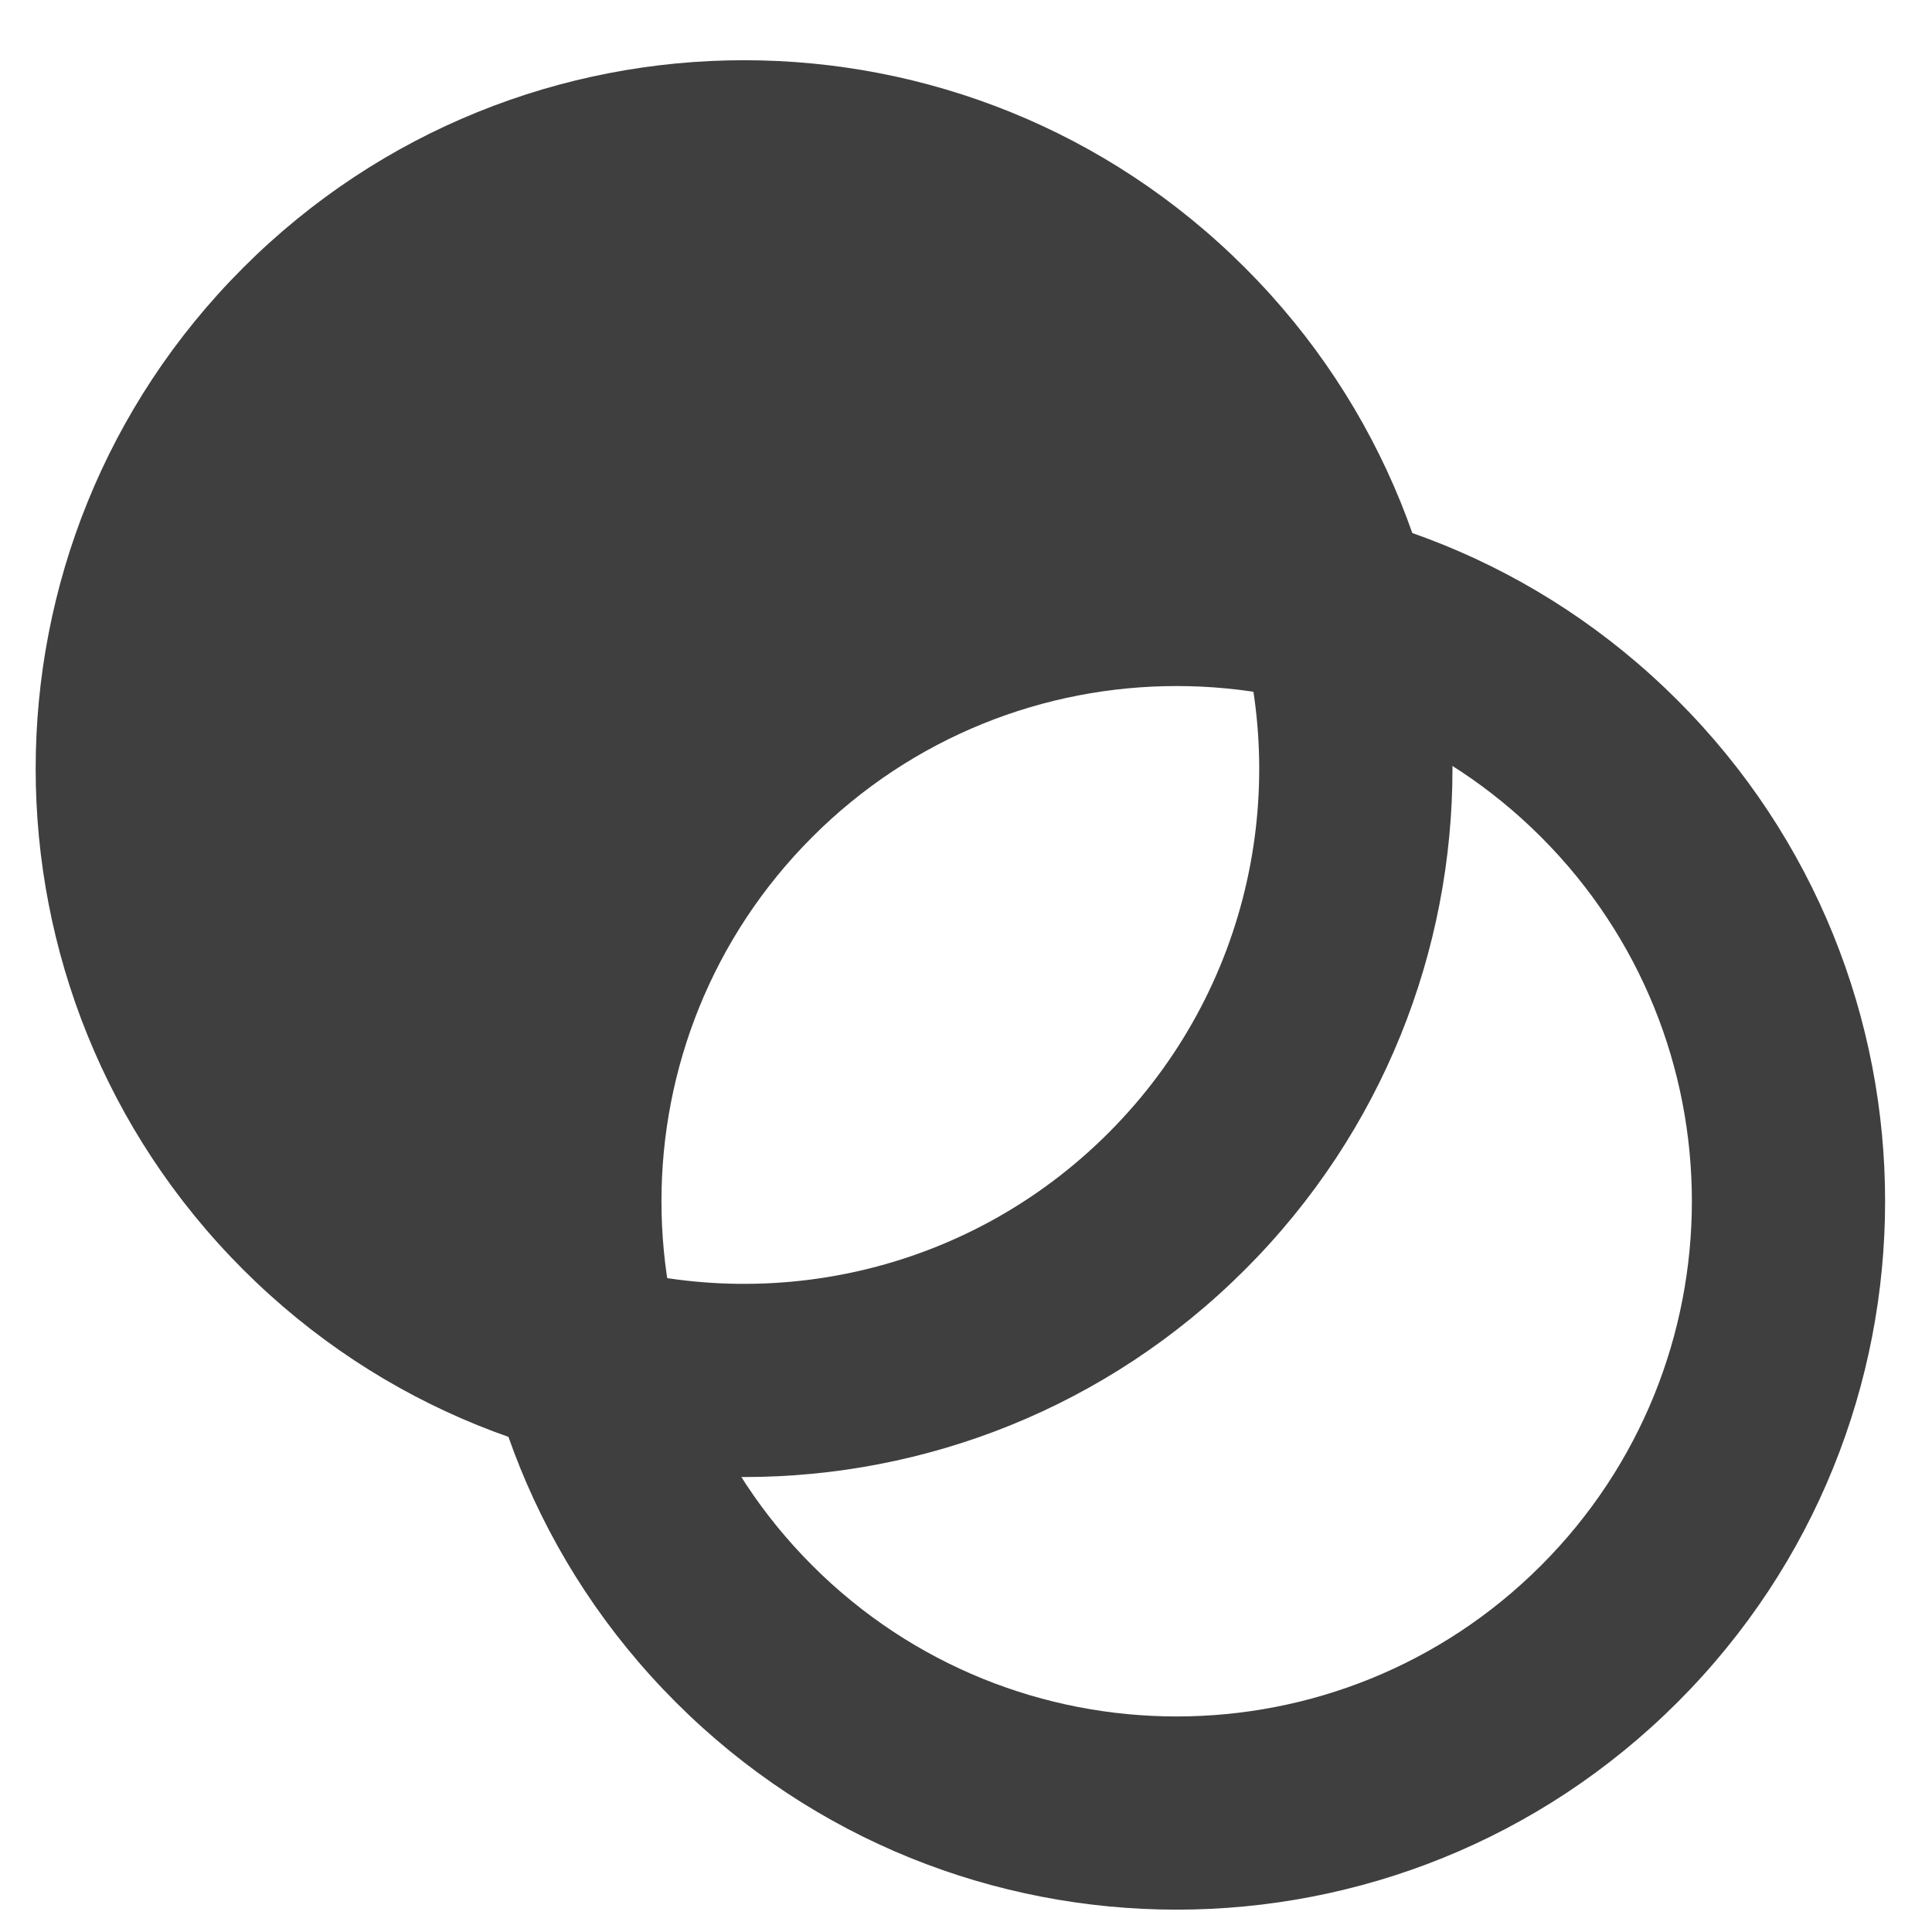
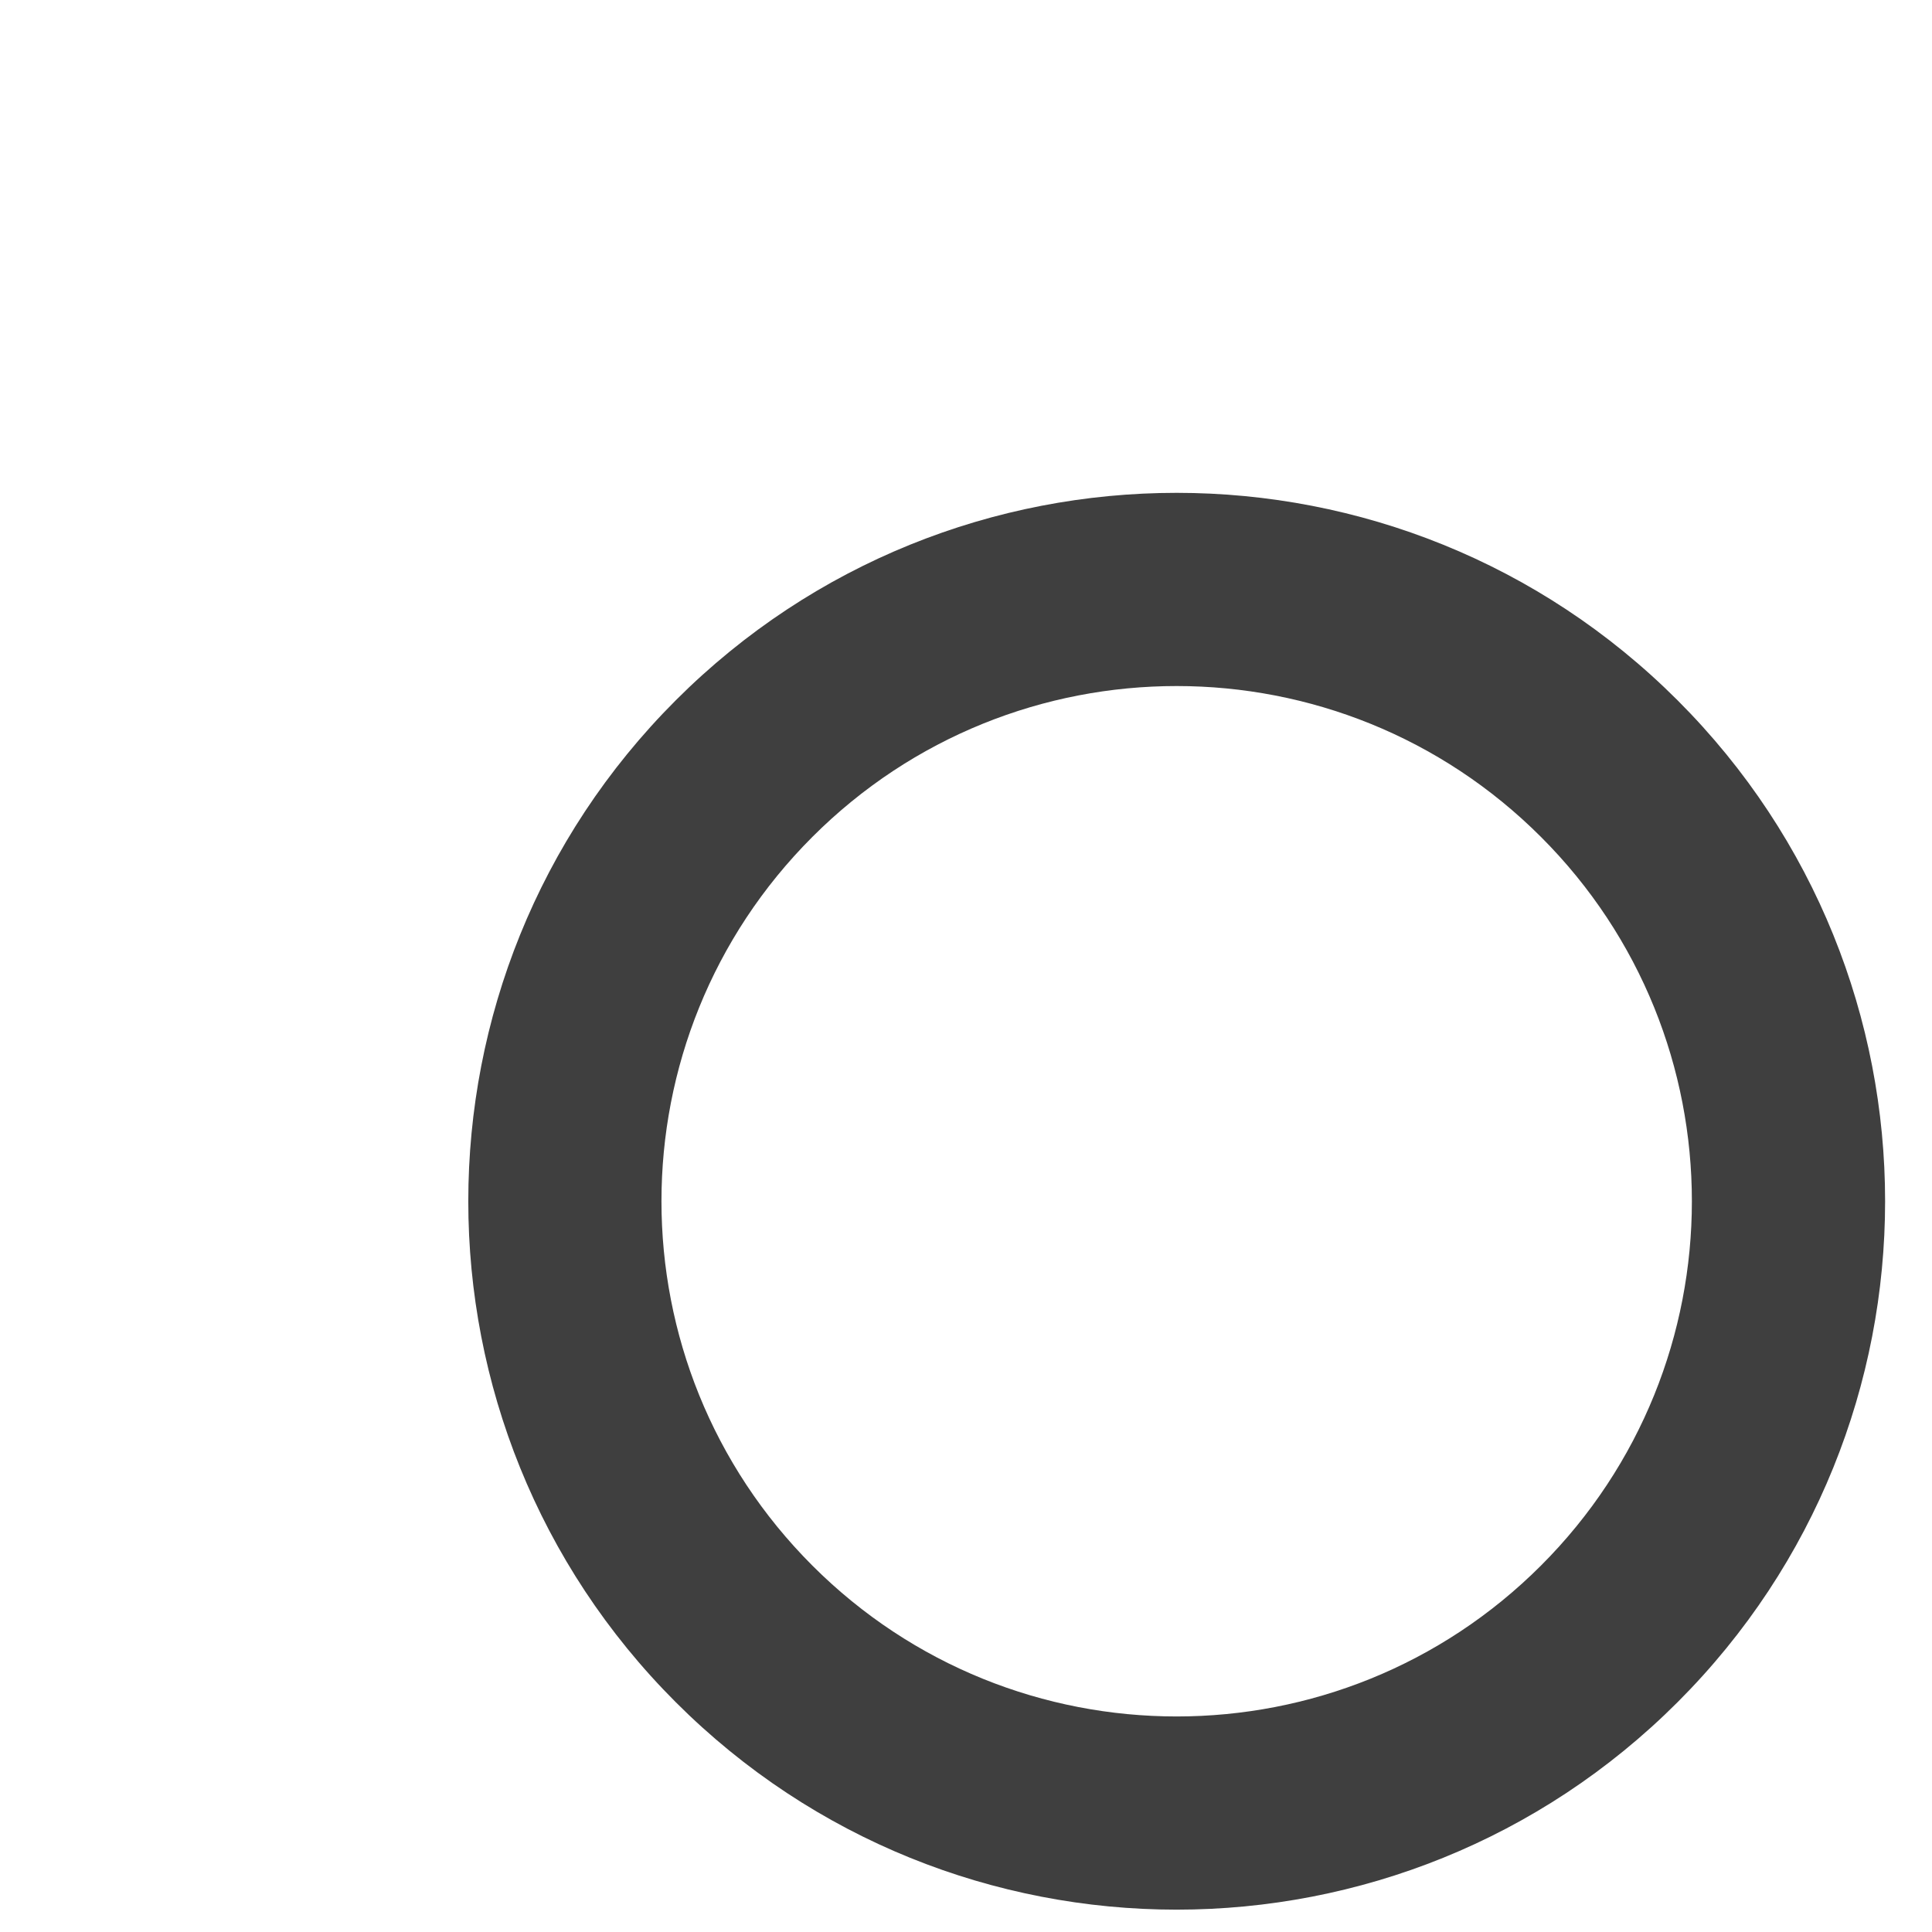
<svg xmlns="http://www.w3.org/2000/svg" viewBox="0 0 20 20" version="1.1">
  <title>Dark / 20 / generic-boolean@svg</title>
  <desc>Created with Sketch.</desc>
  <g id="Dark-/-20-/-generic-boolean" stroke="none" stroke-width="1" fill="none" fill-rule="evenodd">
    <g id="Group-2" transform="translate(9.824, 10.314) rotate(45) translate(-9.824, -10.314) translate(-0.676, 2.814)" fill="#3F3F3F">
-       <path d="M7.333,0 C3.283,0 4.17443857e-14,3.283 4.17443857e-14,7.333 C4.17443857e-14,11.383 3.283,14.667 7.333,14.667 C11.383,14.667 14.667,11.383 14.667,7.333 C14.667,3.283 11.383,0 7.333,0 Z M12.667,7.333 C12.667,9.414 11.475,11.217 9.737,12.096 C8.722,10.476 7.974,9.238 7.493,8.382 C6.674,6.924 7.712,6.461 8.017,4.896 C8.179,4.064 8.738,3.282 9.693,2.551 C11.456,3.421 12.667,5.236 12.667,7.333 Z" id="Oval" />
      <path d="M13.667,2.84217094e-14 C9.617,2.84217094e-14 6.333,3.283 6.333,7.333 C6.333,11.383 9.617,14.667 13.667,14.667 C17.717,14.667 21,11.383 21,7.333 C21,3.283 17.717,2.84217094e-14 13.667,2.84217094e-14 Z M13.667,2 C16.612,2 19,4.388 19,7.333 C19,10.279 16.612,12.667 13.667,12.667 C10.721,12.667 8.333,10.279 8.333,7.333 C8.333,4.388 10.721,2 13.667,2 Z" id="Oval-Copy" />
    </g>
  </g>
</svg>